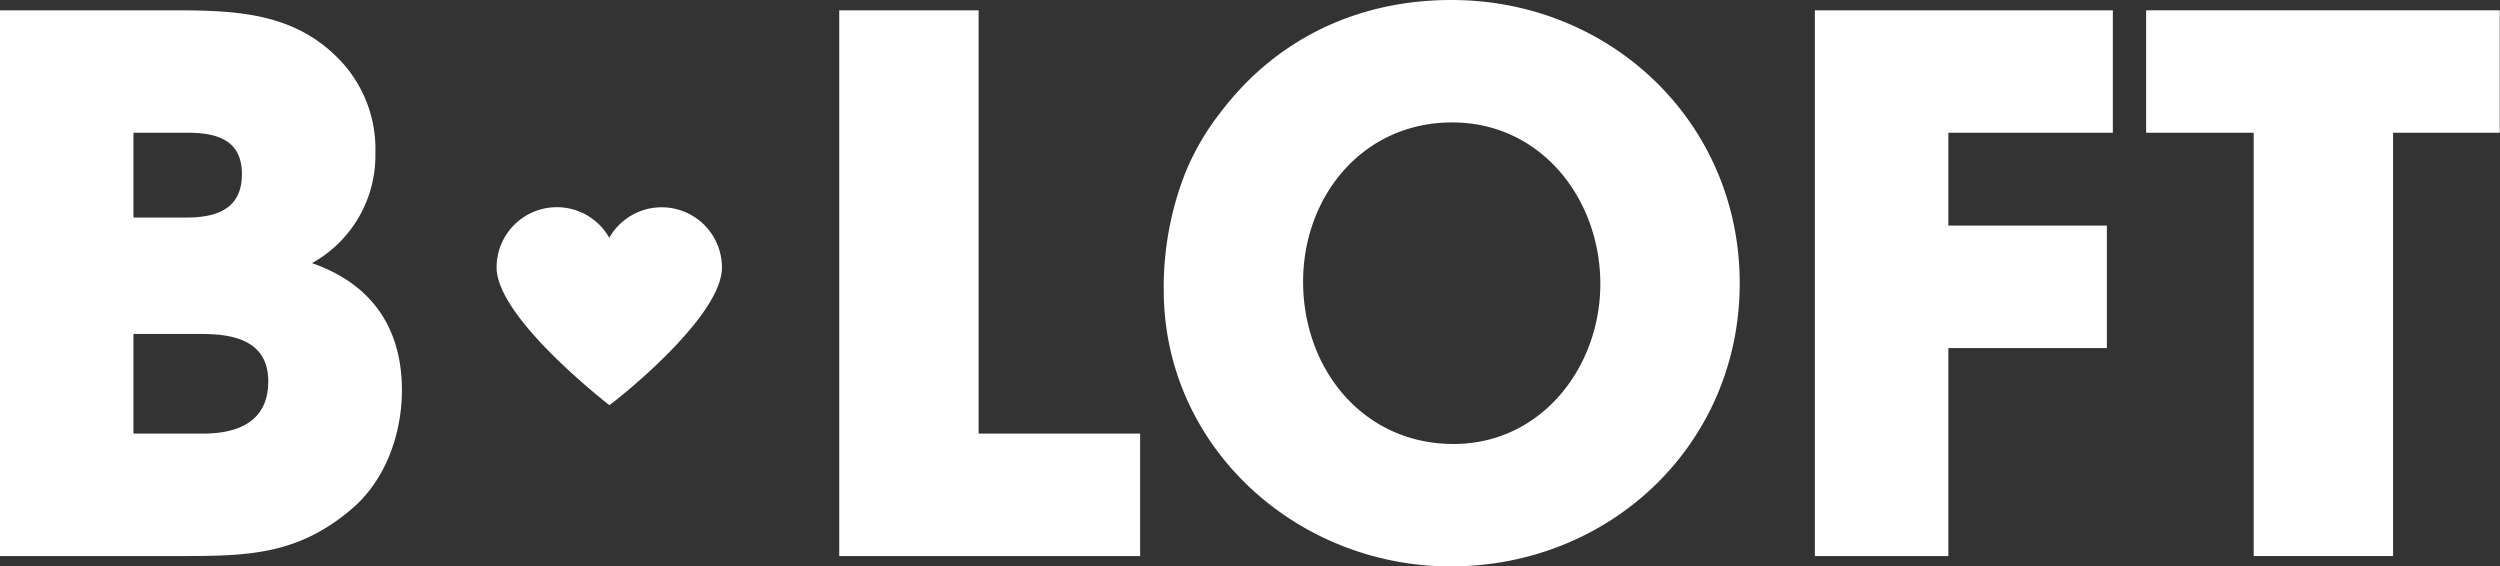
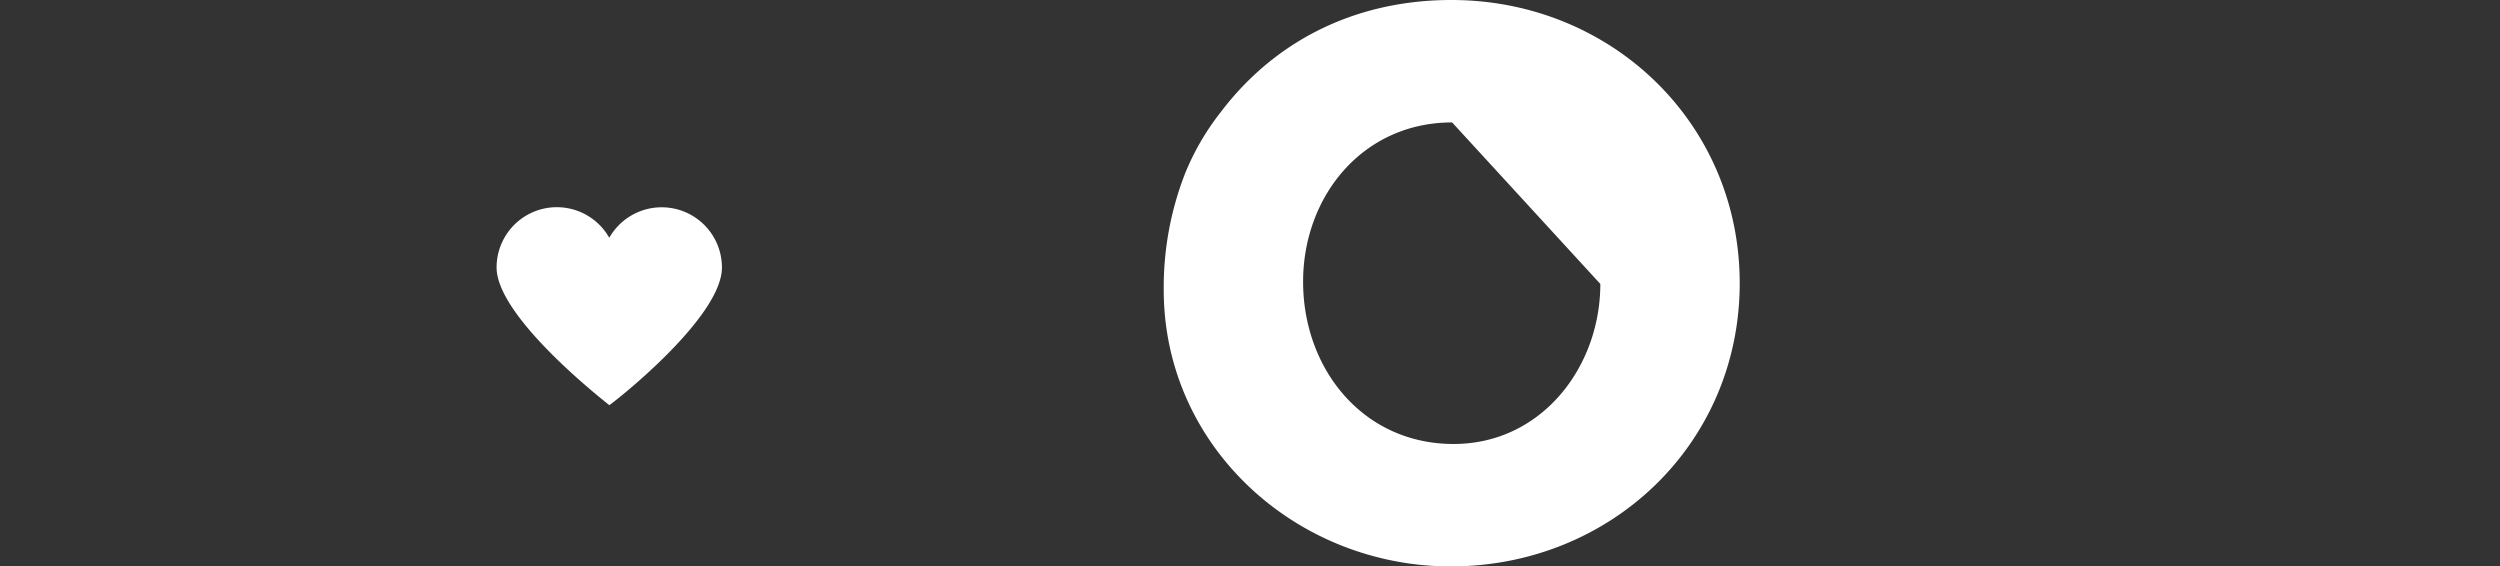
<svg xmlns="http://www.w3.org/2000/svg" viewBox="0 0 410.04 92.9">
  <rect x="0" y="0" width="410.04" height="92.9" fill="#333333" stroke="none" />
  <defs>
    <style>.cls-1{fill:#ffffff;}</style>
  </defs>
  <title>B.LOFT navy</title>
  <g id="Layer_2" data-name="Layer 2">
    <g id="Black">
      <path class="cls-1" d="M108.53,34a9.88,9.88,0,0,0-8.6,5,9.88,9.88,0,0,0-18.48,4.87c0,8.34,18.43,22.49,18.48,22.58s18.48-14.15,18.48-22.58A9.88,9.88,0,0,0,108.53,34Z" />
-       <path class="cls-1" d="M57.7,83.46C48.51,91.32,40,91.2,28.43,91.2H0V1.69H27.58c10.76,0,20.93.12,28.67,8.71a21.17,21.17,0,0,1,5.32,14.76,20.2,20.2,0,0,1-10.4,18C61,46.57,65.92,53.83,65.92,64,65.92,71.12,63.26,78.75,57.7,83.46Zm-27-61.69H21.89V35.68H30.6c5,0,9.08-1.45,9.08-7.13S35.44,21.77,30.72,21.77Zm2.67,33H21.89V71.12H33.26C39,71.12,44,69.19,44,62.54,44,56.13,38.71,54.79,33.39,54.79Z" />
-       <path class="cls-1" d="M137.65,91.2V1.69h22.86V71.12H187V91.2Z" />
-       <path class="cls-1" d="M237.93,92.9c-25.28,0-47.06-19.6-47.06-45.36a51.4,51.4,0,0,1,3.51-19.11,41.54,41.54,0,0,1,5.81-10C209.38,6.29,222.81,0,238.05,0c26.12,0,47.29,20.08,47.29,46.45S264.17,92.9,237.93,92.9Zm.24-72.82c-14.64,0-24.44,12.09-24.44,26.13,0,14.27,9.8,26.61,24.68,26.61,14.39,0,24.07-12.58,24.07-26.25C262.48,32.66,252.8,20.08,238.17,20.08Z" />
-       <path class="cls-1" d="M319.56,21.77V37h26V57.09h-26V91.2H297.67V1.69h48.87V21.77Z" />
-       <path class="cls-1" d="M392.5,21.77V91.2H369.64V21.77H352V1.69H410V21.77Z" />
+       <path class="cls-1" d="M237.93,92.9c-25.28,0-47.06-19.6-47.06-45.36a51.4,51.4,0,0,1,3.51-19.11,41.54,41.54,0,0,1,5.81-10C209.38,6.29,222.81,0,238.05,0c26.12,0,47.29,20.08,47.29,46.45S264.17,92.9,237.93,92.9Zm.24-72.82c-14.64,0-24.44,12.09-24.44,26.13,0,14.27,9.8,26.61,24.68,26.61,14.39,0,24.07-12.58,24.07-26.25Z" />
    </g>
  </g>
</svg>